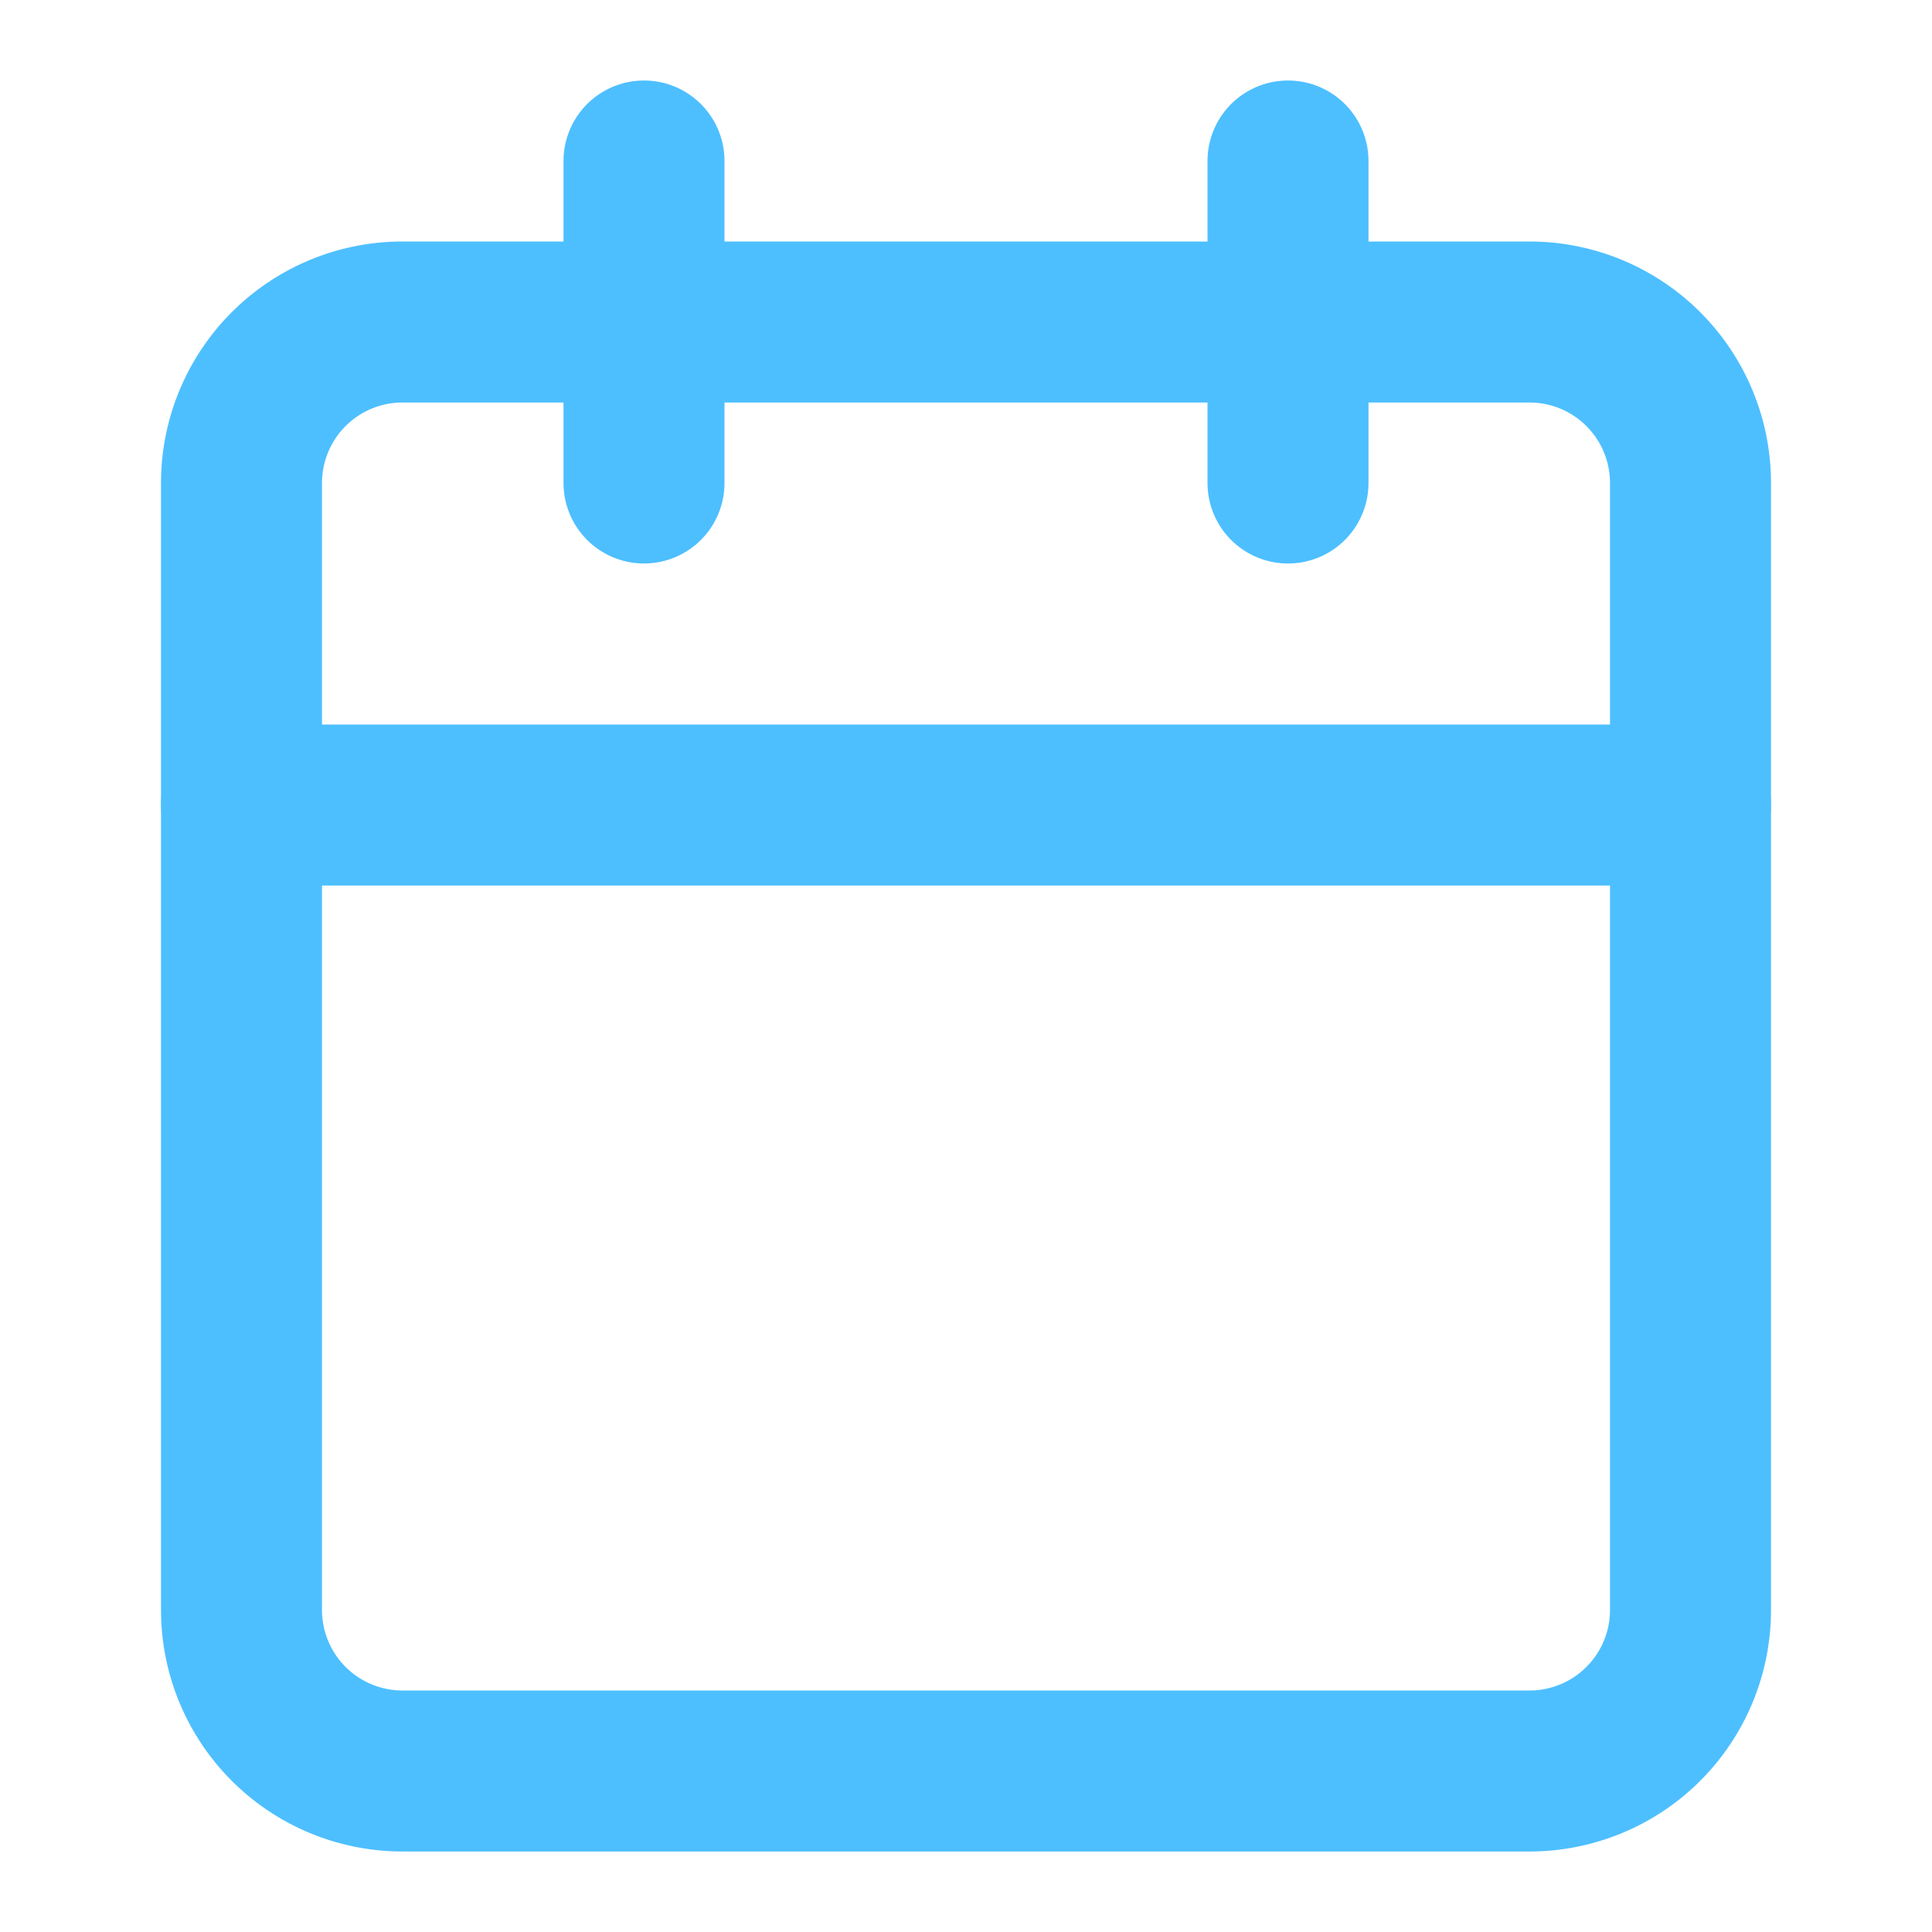
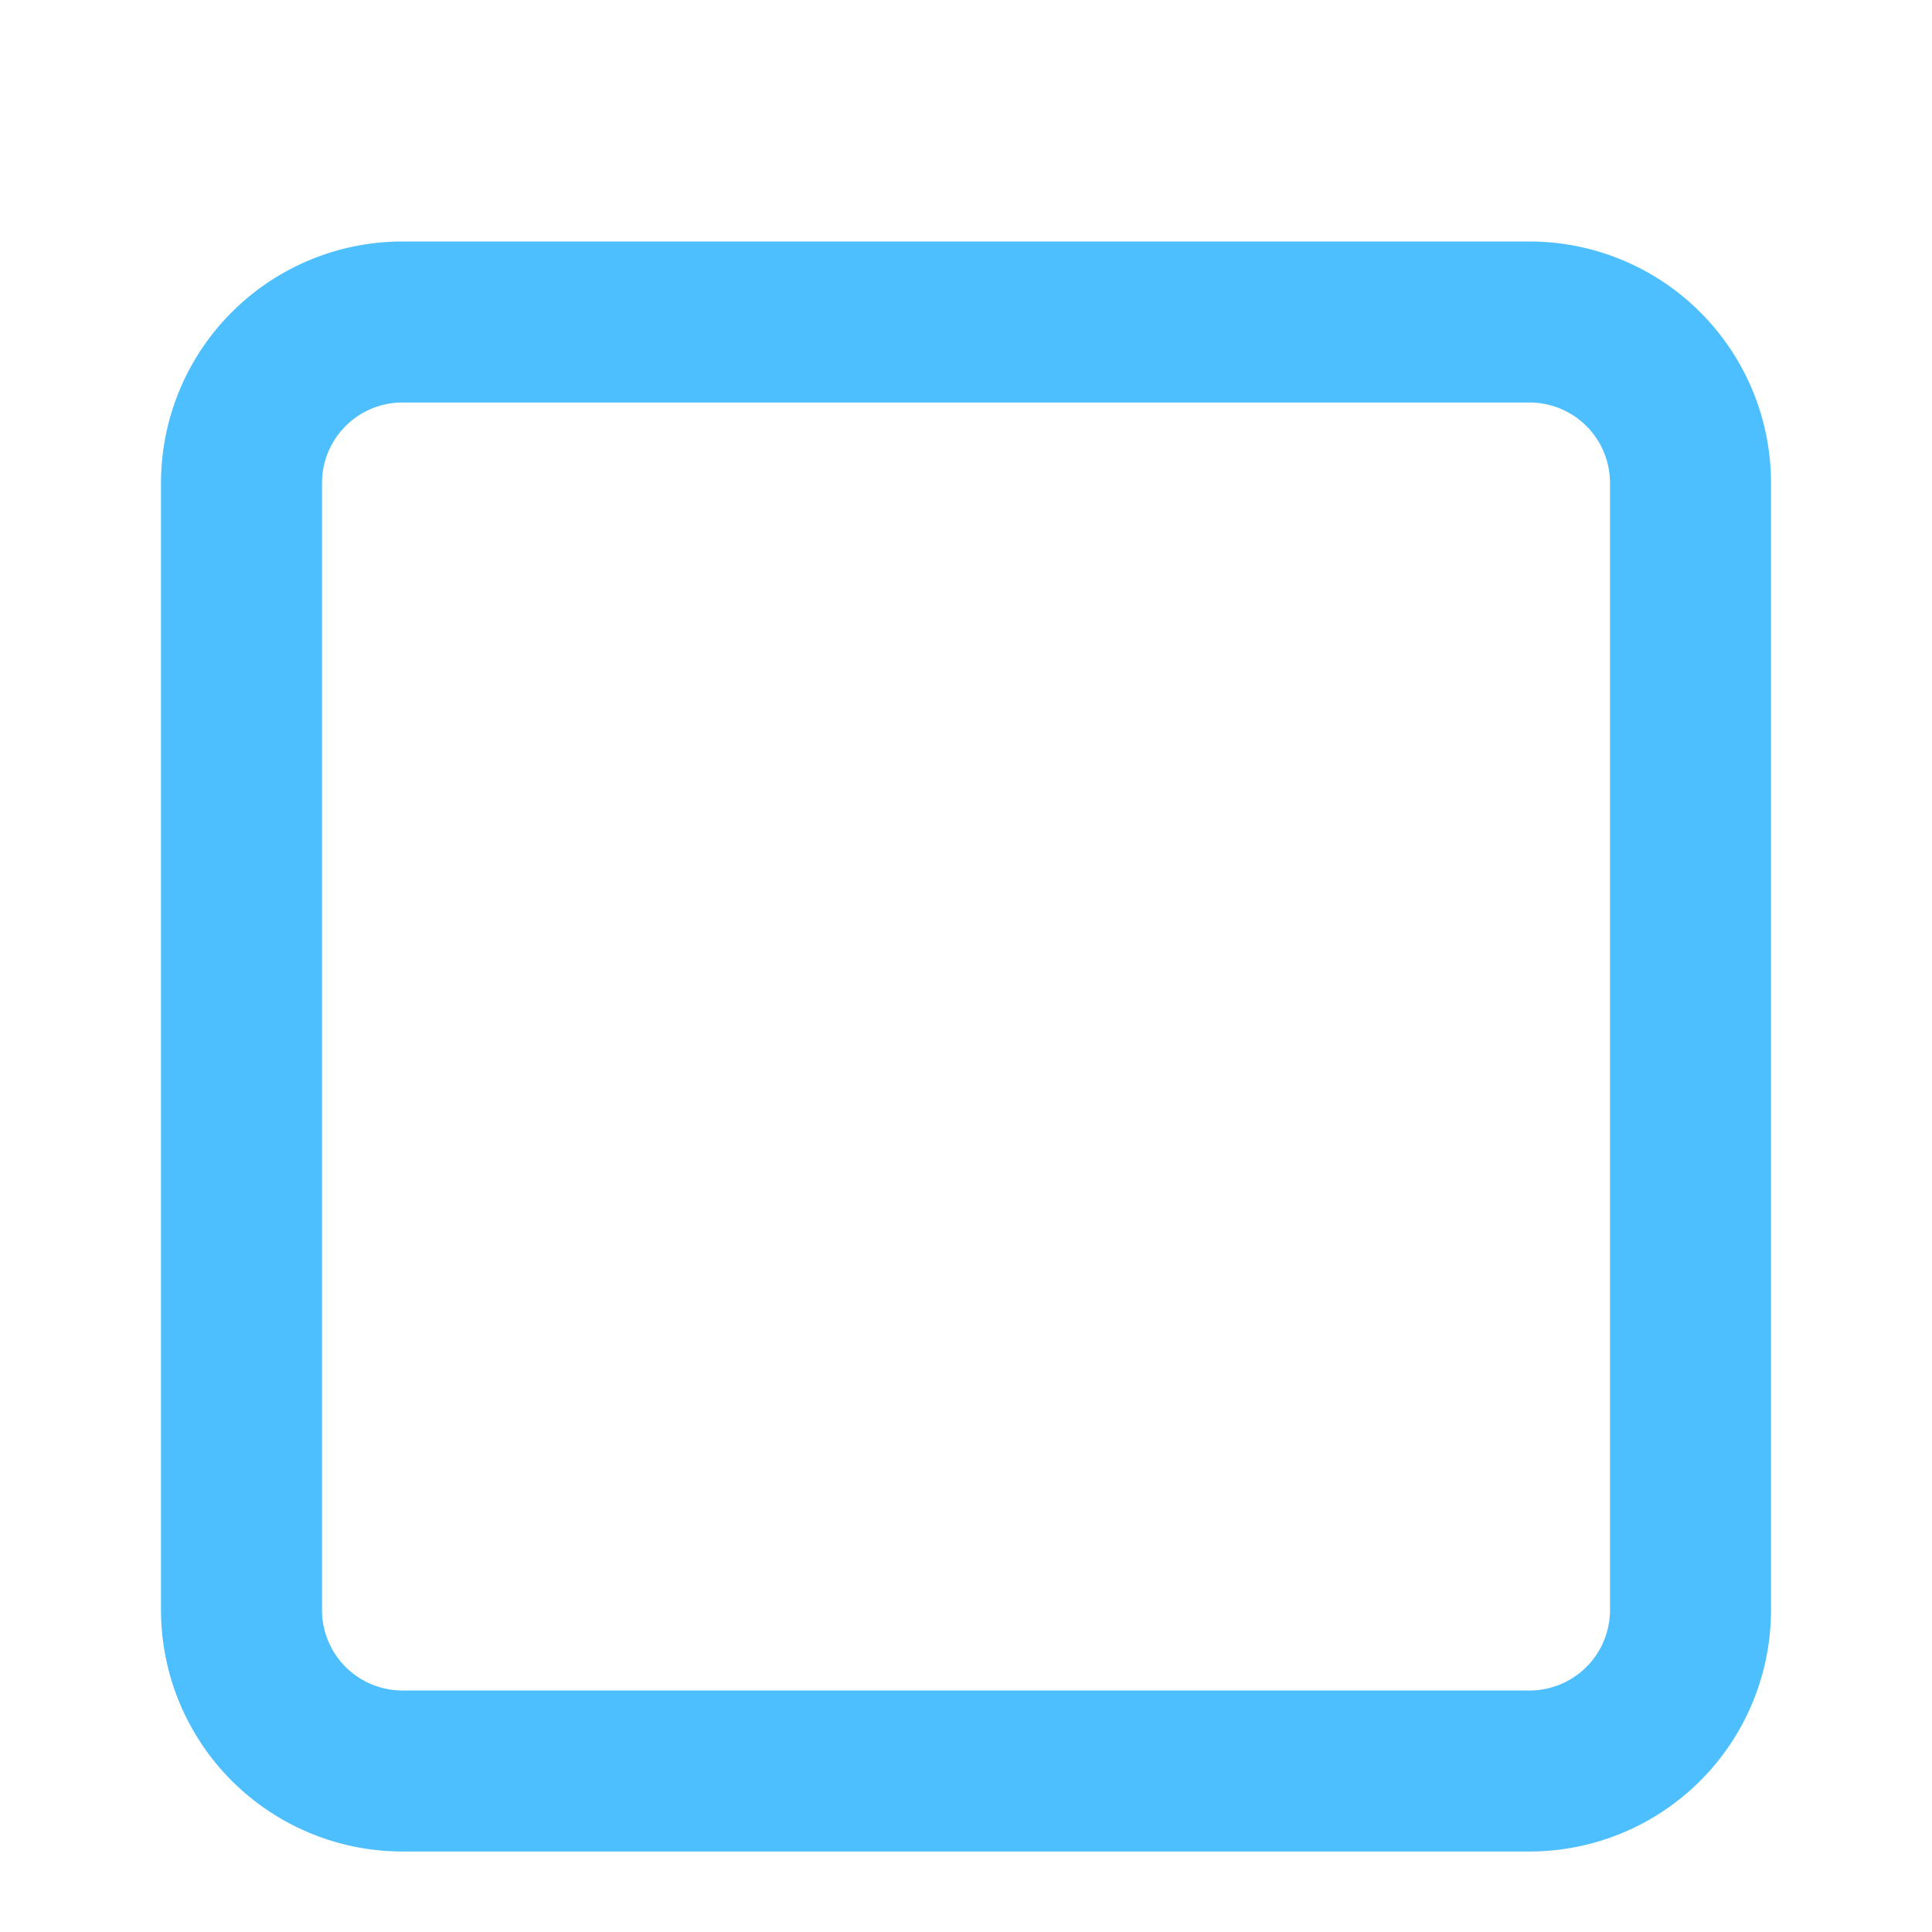
<svg xmlns="http://www.w3.org/2000/svg" width="24" height="24" fill="none" stroke="#4dbfff" stroke-width="2" stroke-linejoin="round">
  <path d="M19 4H5a2 2 0 0 0-2 2v14a2 2 0 0 0 2 2h14a2 2 0 0 0 2-2V6a2 2 0 0 0-2-2z" />
-   <path d="M16 2v4M8 2v4m-5 4h18" stroke-linecap="round" />
</svg>